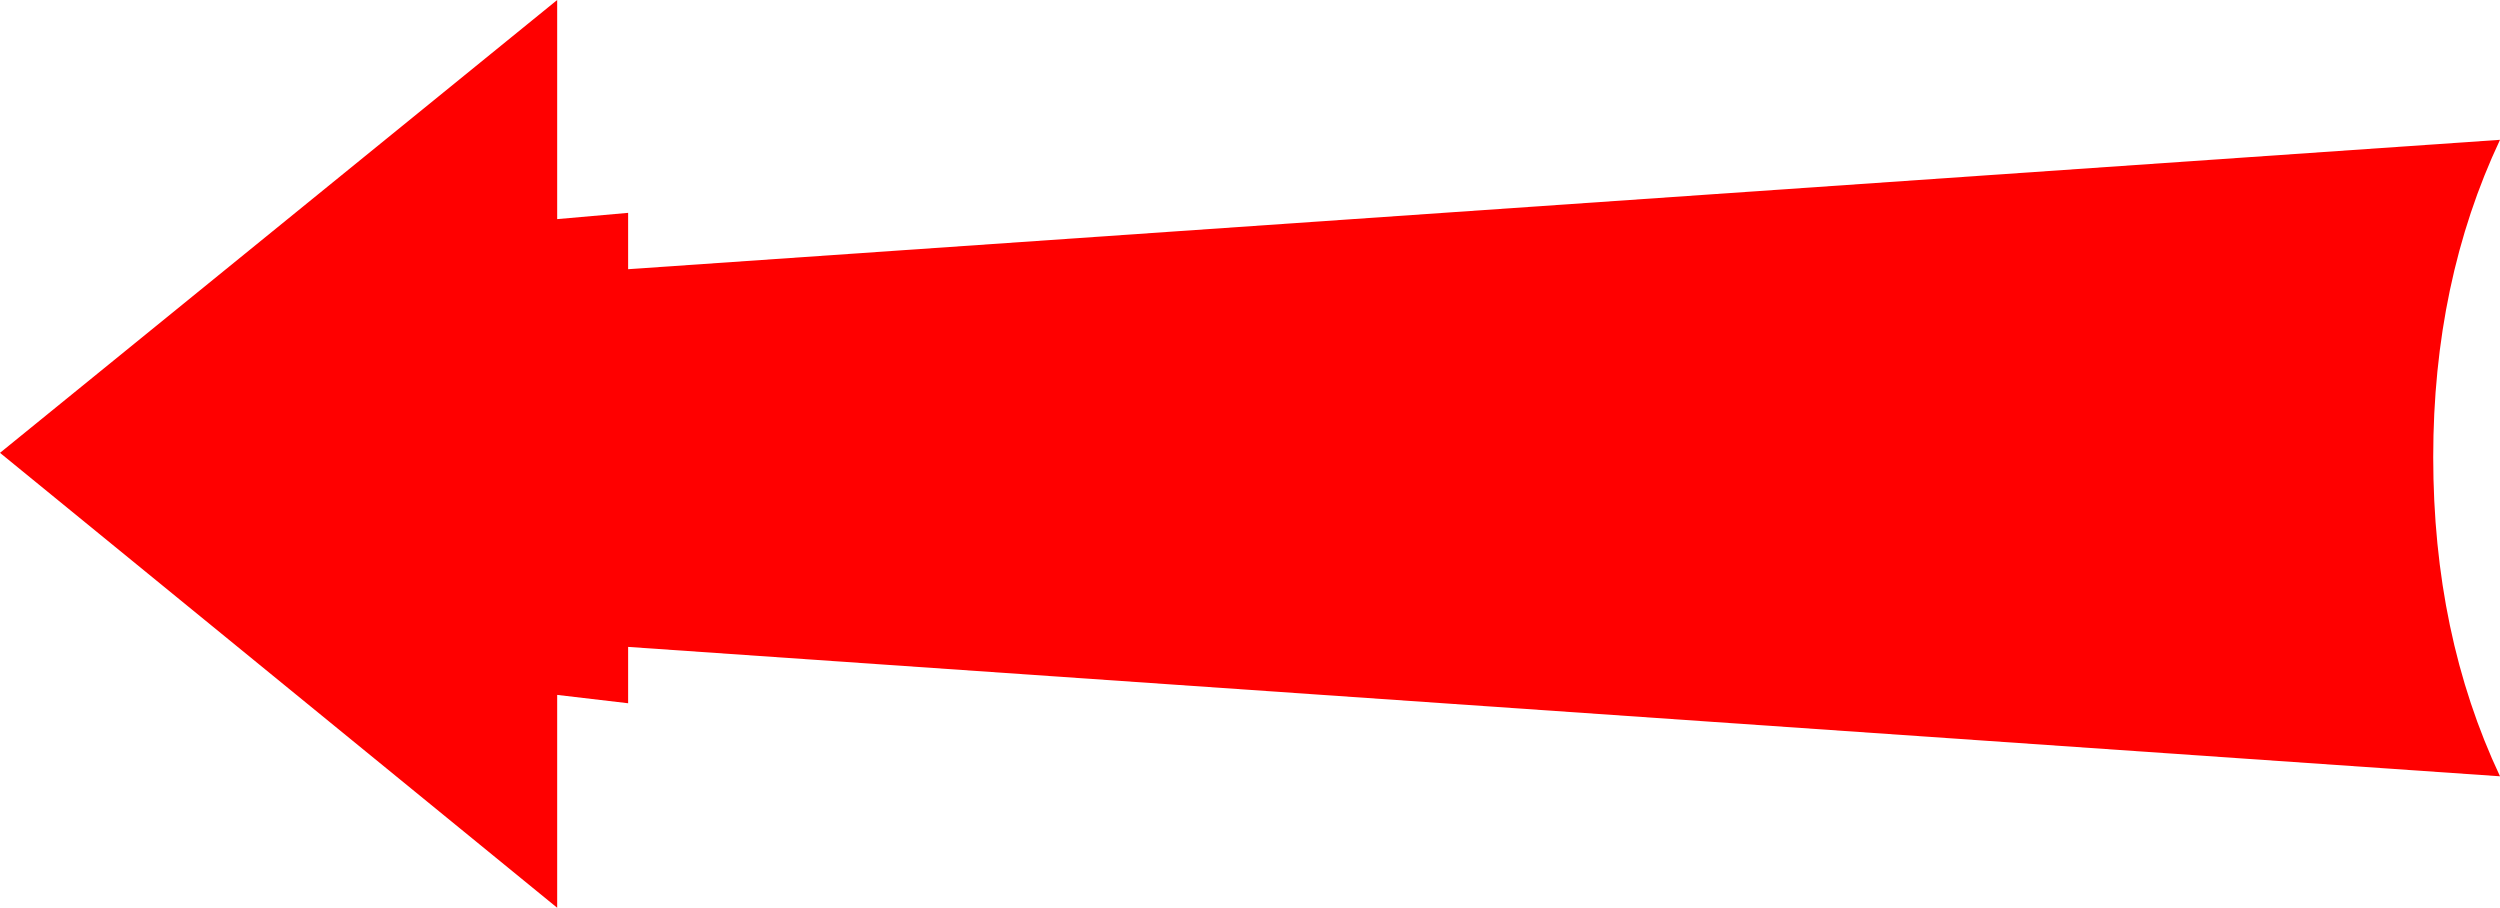
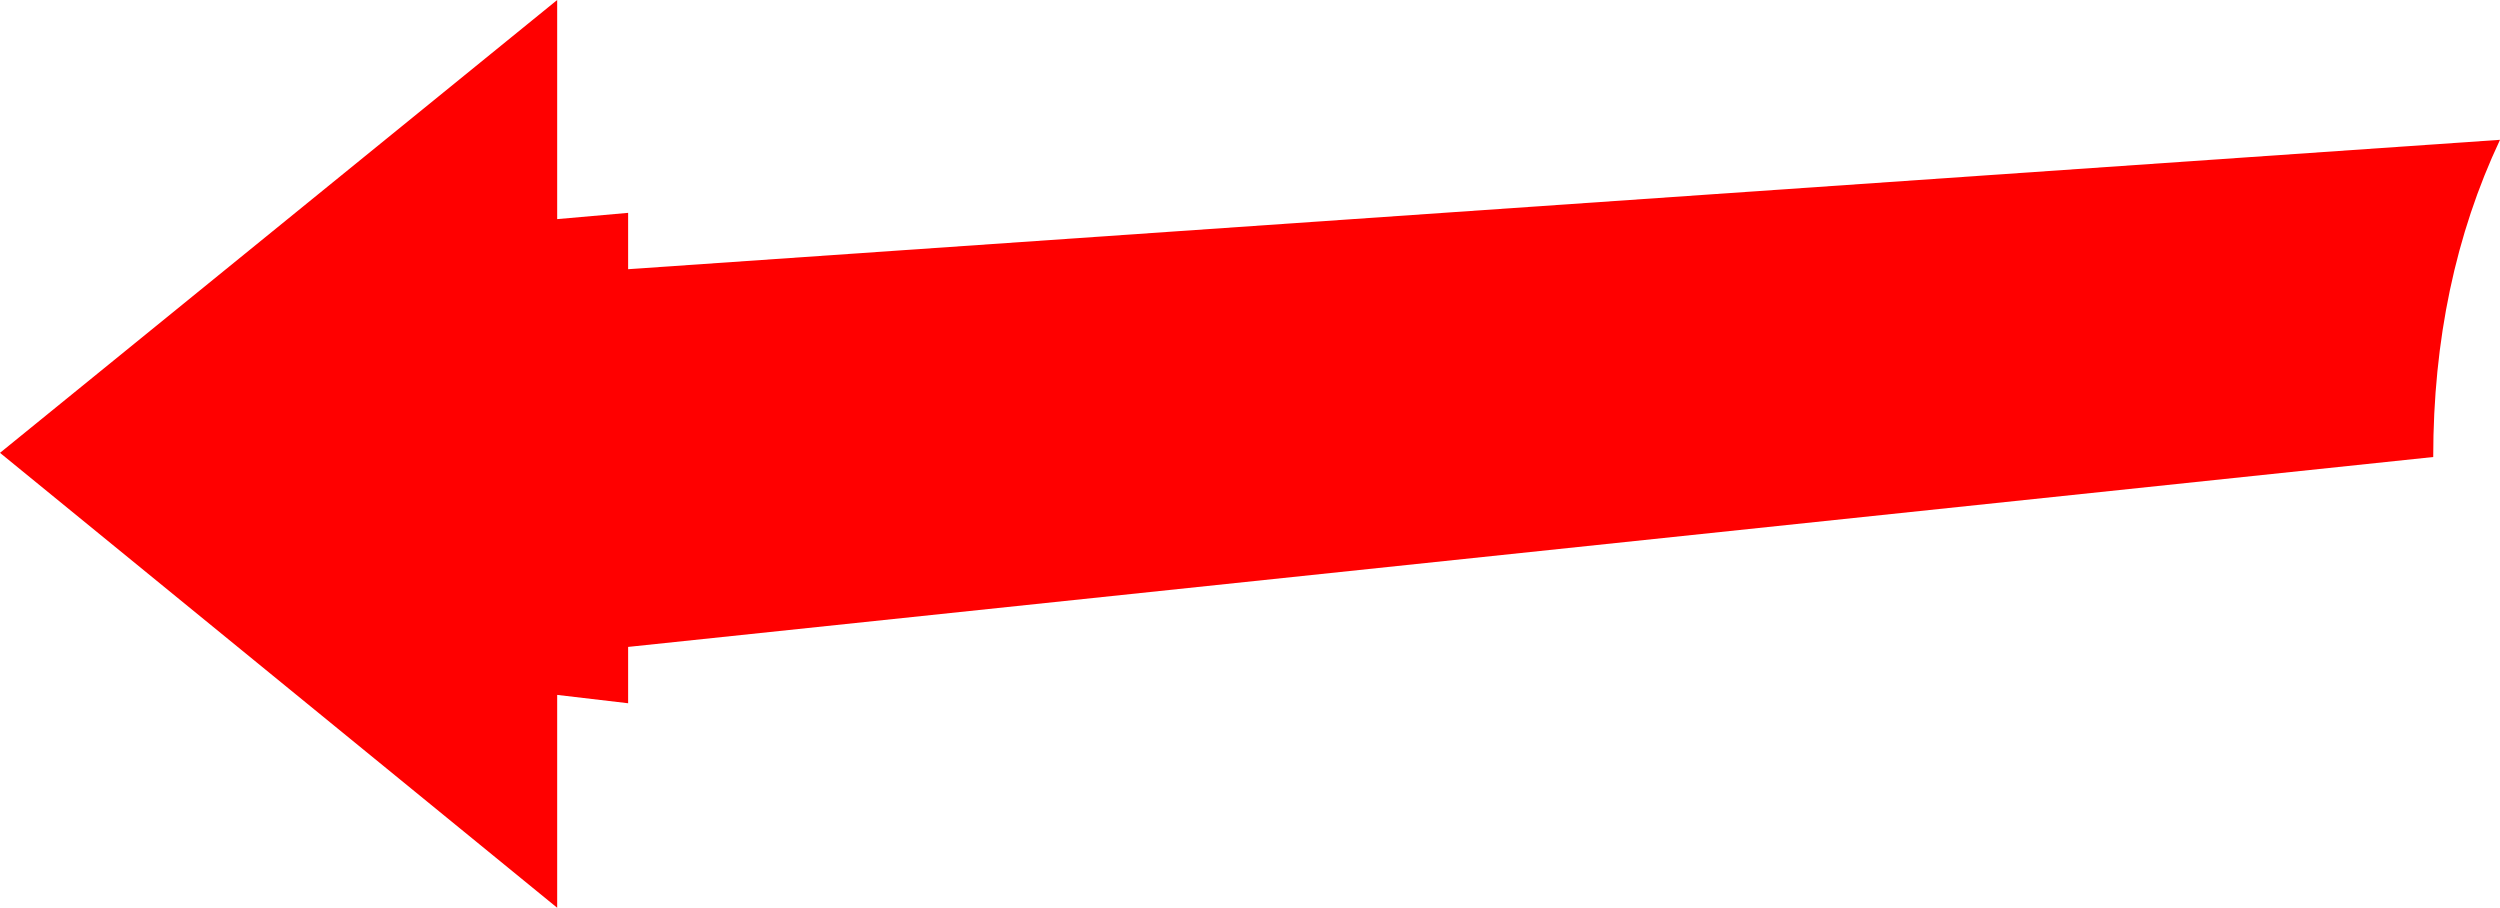
<svg xmlns="http://www.w3.org/2000/svg" height="21.75px" width="59.9px">
  <g transform="matrix(1.0, 0.0, 0.0, 1.0, -0.05, -5.3)">
-     <path d="M58.35 16.25 Q58.35 20.5 59.95 23.9 L15.1 20.8 15.1 22.15 13.4 21.95 13.4 27.05 0.05 16.15 13.4 5.3 13.4 10.55 15.1 10.4 15.1 11.75 59.95 8.65 Q58.35 12.05 58.35 16.25" fill="#ff0000" fill-rule="evenodd" stroke="none" />
+     <path d="M58.35 16.25 L15.1 20.8 15.1 22.15 13.4 21.95 13.4 27.05 0.05 16.15 13.4 5.3 13.4 10.55 15.1 10.4 15.1 11.75 59.95 8.65 Q58.35 12.05 58.35 16.25" fill="#ff0000" fill-rule="evenodd" stroke="none" />
  </g>
</svg>